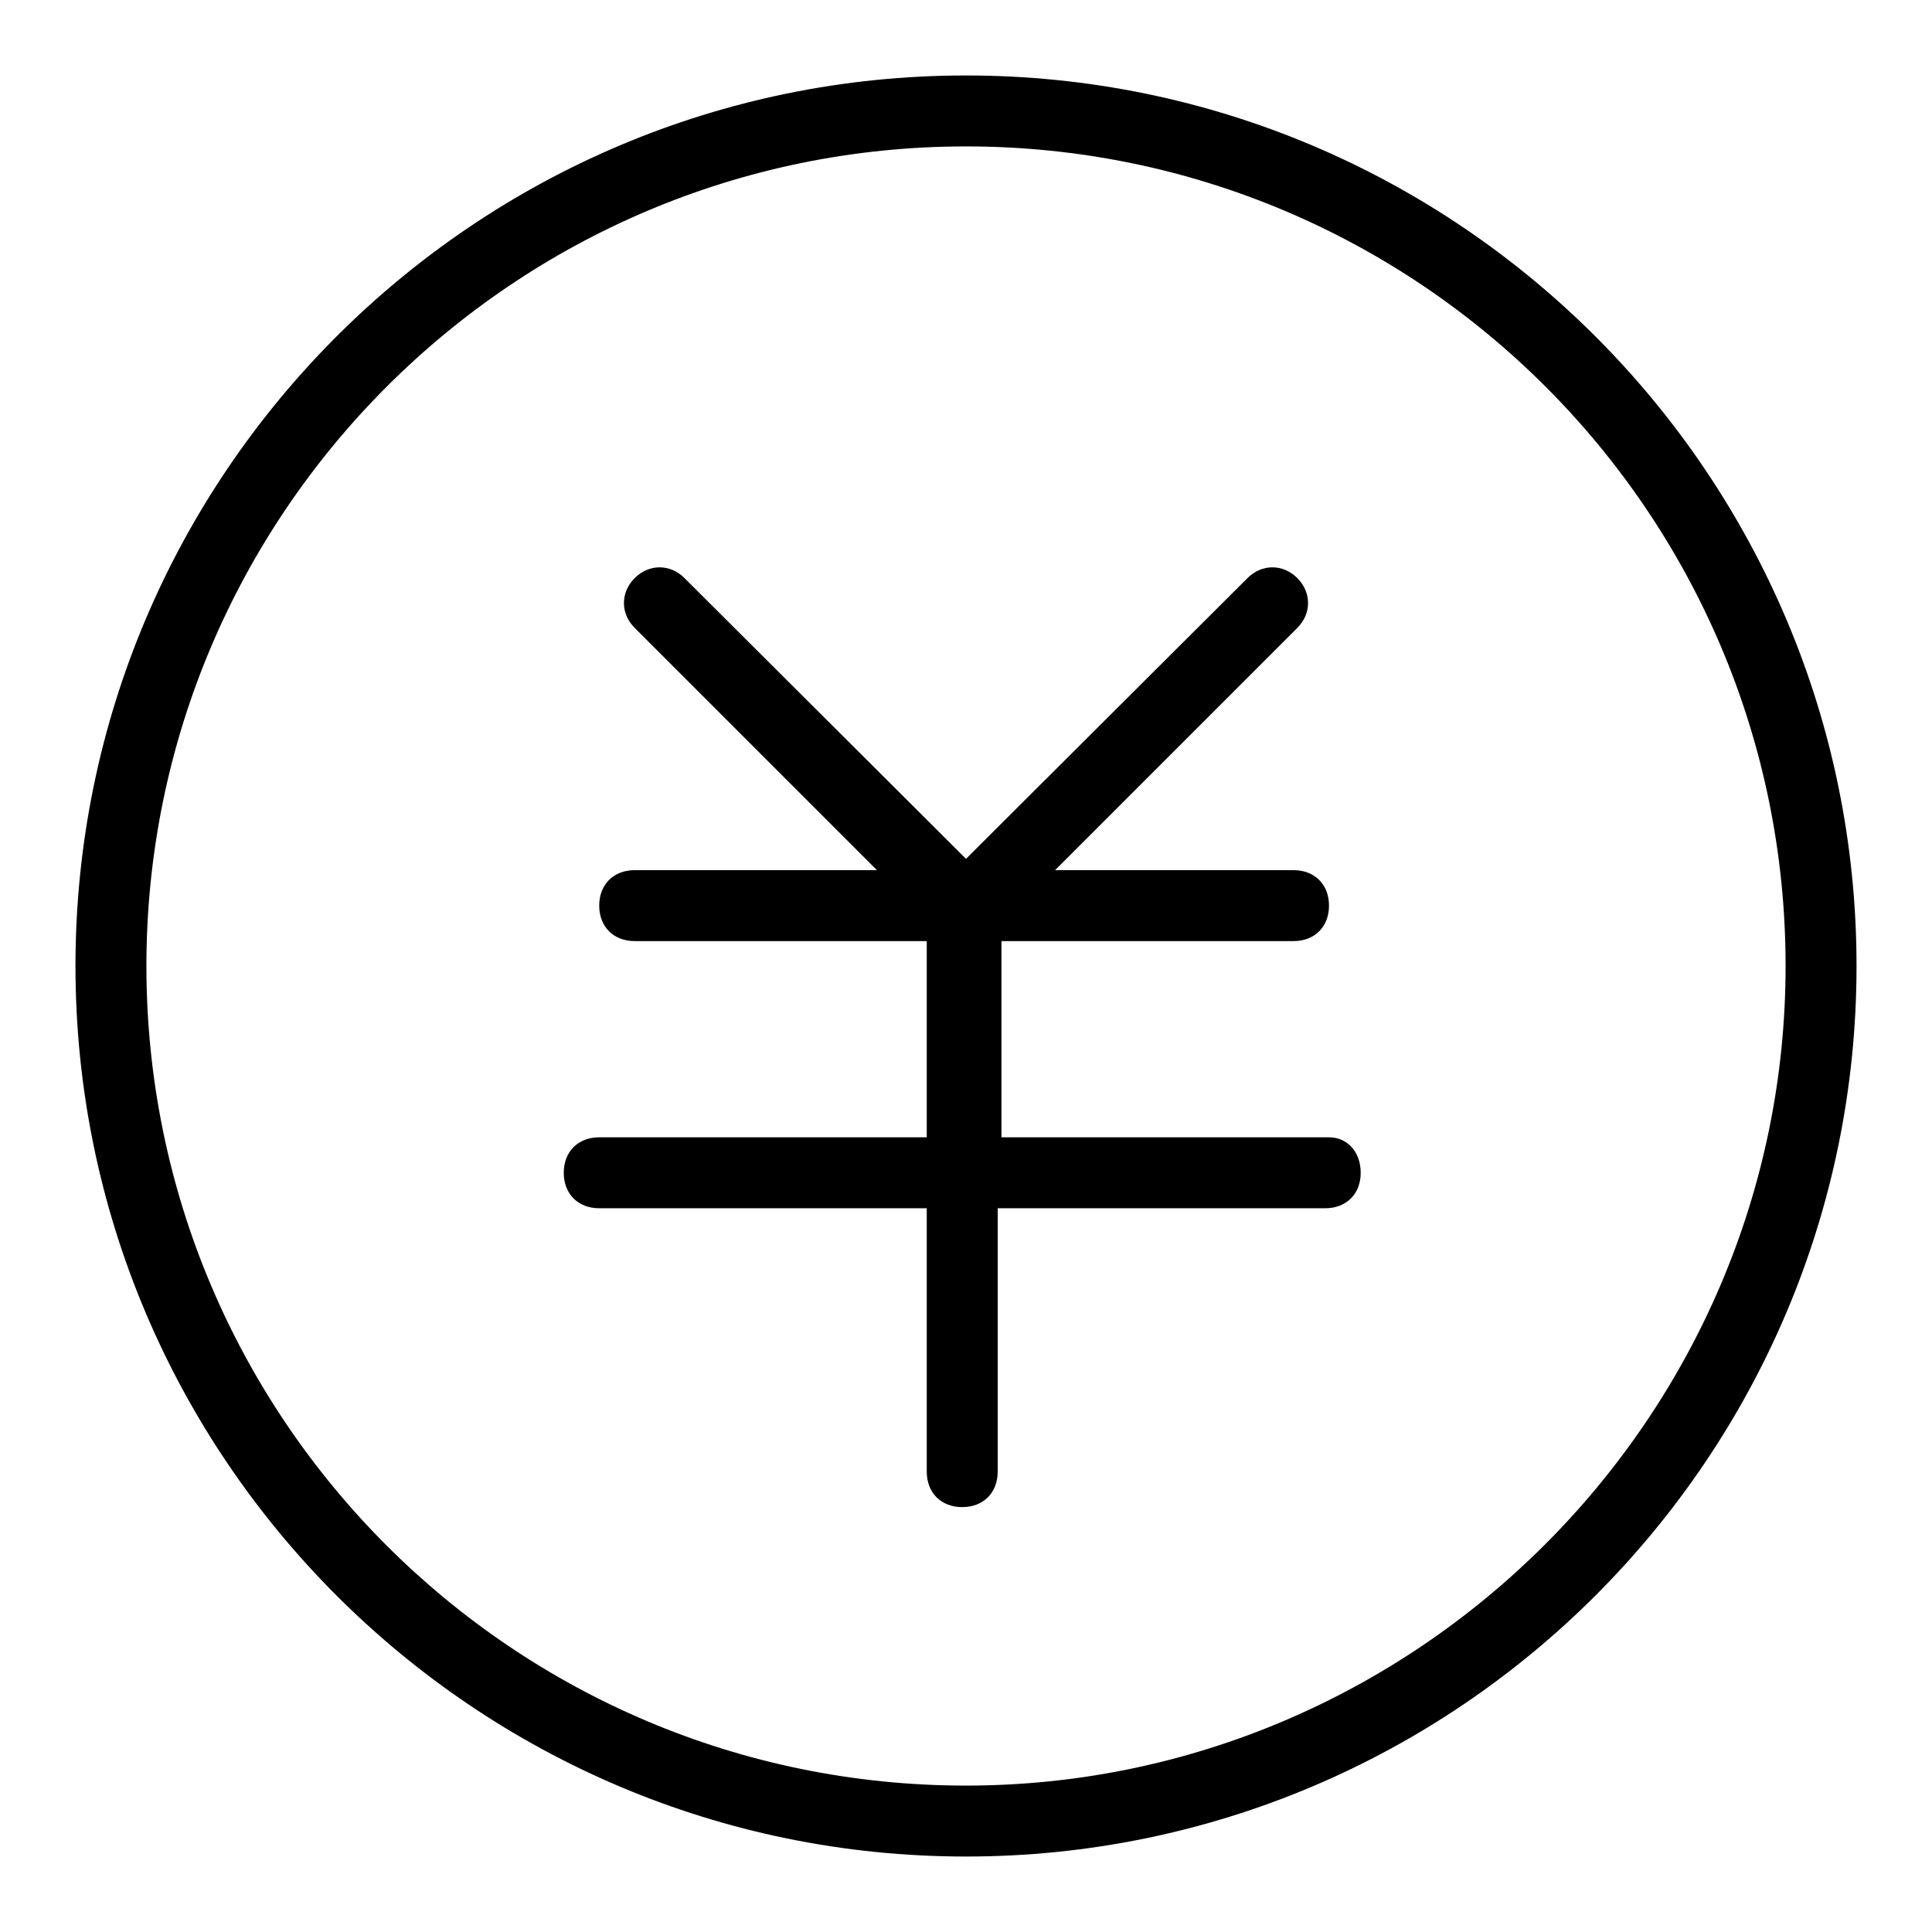
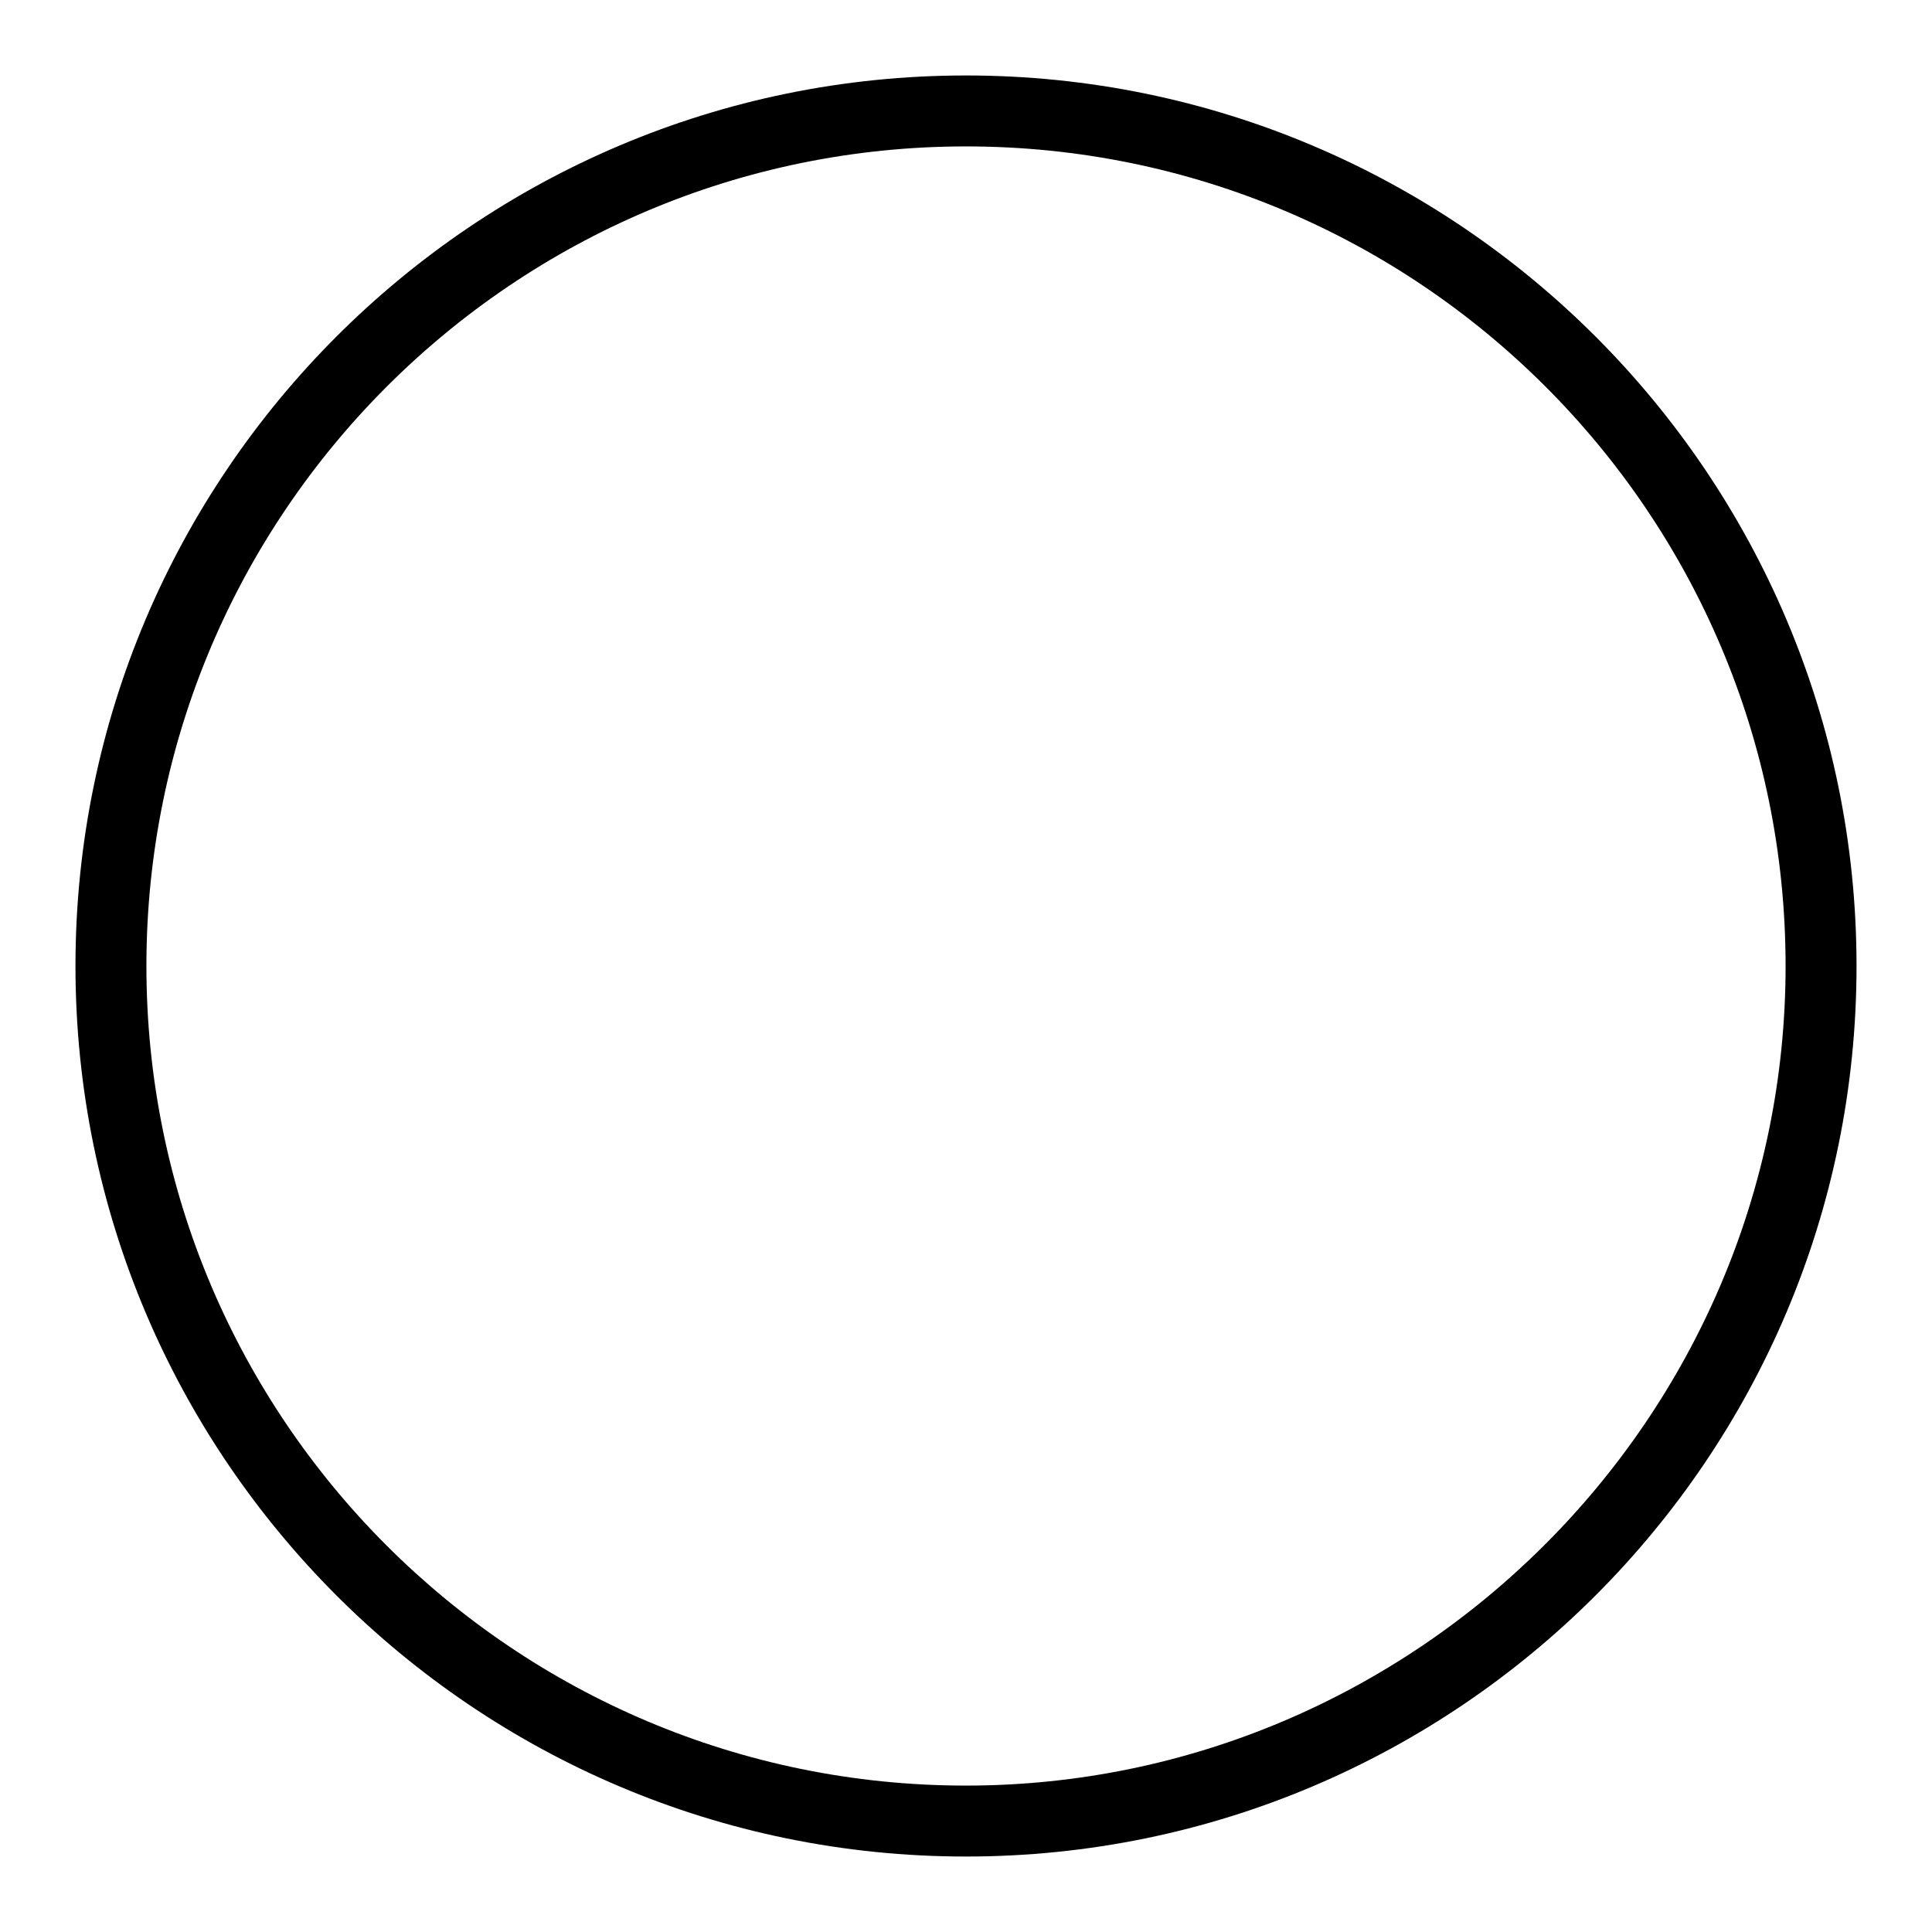
<svg xmlns="http://www.w3.org/2000/svg" version="1.1" x="0px" y="0px" viewBox="0 0 256 256" enable-background="new 0 0 256 256" xml:space="preserve">
  <g>
    <g>
      <path fill="#000000" d="M128,10C62.9,10,10,62.9,10,128c0,65.1,52.9,118,118,118c65.1,0,118-52.9,118-118C246,62.9,193.1,10,128,10z M128,236.6c-59.9,0-108.6-48.6-108.6-108.6C19.4,68.1,68.1,19.4,128,19.4c59.9,0,108.6,48.6,108.6,108.6C236.6,187.9,187.5,236.6,128,236.6z" />
-       <path fill="#000000" d="M176.1,150.7h-43.4v-26h38.7c2.8,0,4.7-1.9,4.7-4.7s-1.9-4.7-4.7-4.7h-31.6l32.1-32.1c1.9-1.9,1.9-4.7,0-6.6c-1.9-1.9-4.7-1.9-6.6,0L128,113.8L90.7,76.6c-1.9-1.9-4.7-1.9-6.6,0c-1.9,1.9-1.9,4.7,0,6.6l32.1,32.1H84.1c-2.8,0-4.7,1.9-4.7,4.7s1.9,4.7,4.7,4.7h38.7v26H79.4c-2.8,0-4.7,1.9-4.7,4.7s1.9,4.7,4.7,4.7h43.4V195c0,2.8,1.9,4.7,4.7,4.7c2.8,0,4.7-1.9,4.7-4.7v-34.9h43.4c2.8,0,4.7-1.9,4.7-4.7S178.5,150.7,176.1,150.7z" />
    </g>
  </g>
</svg>